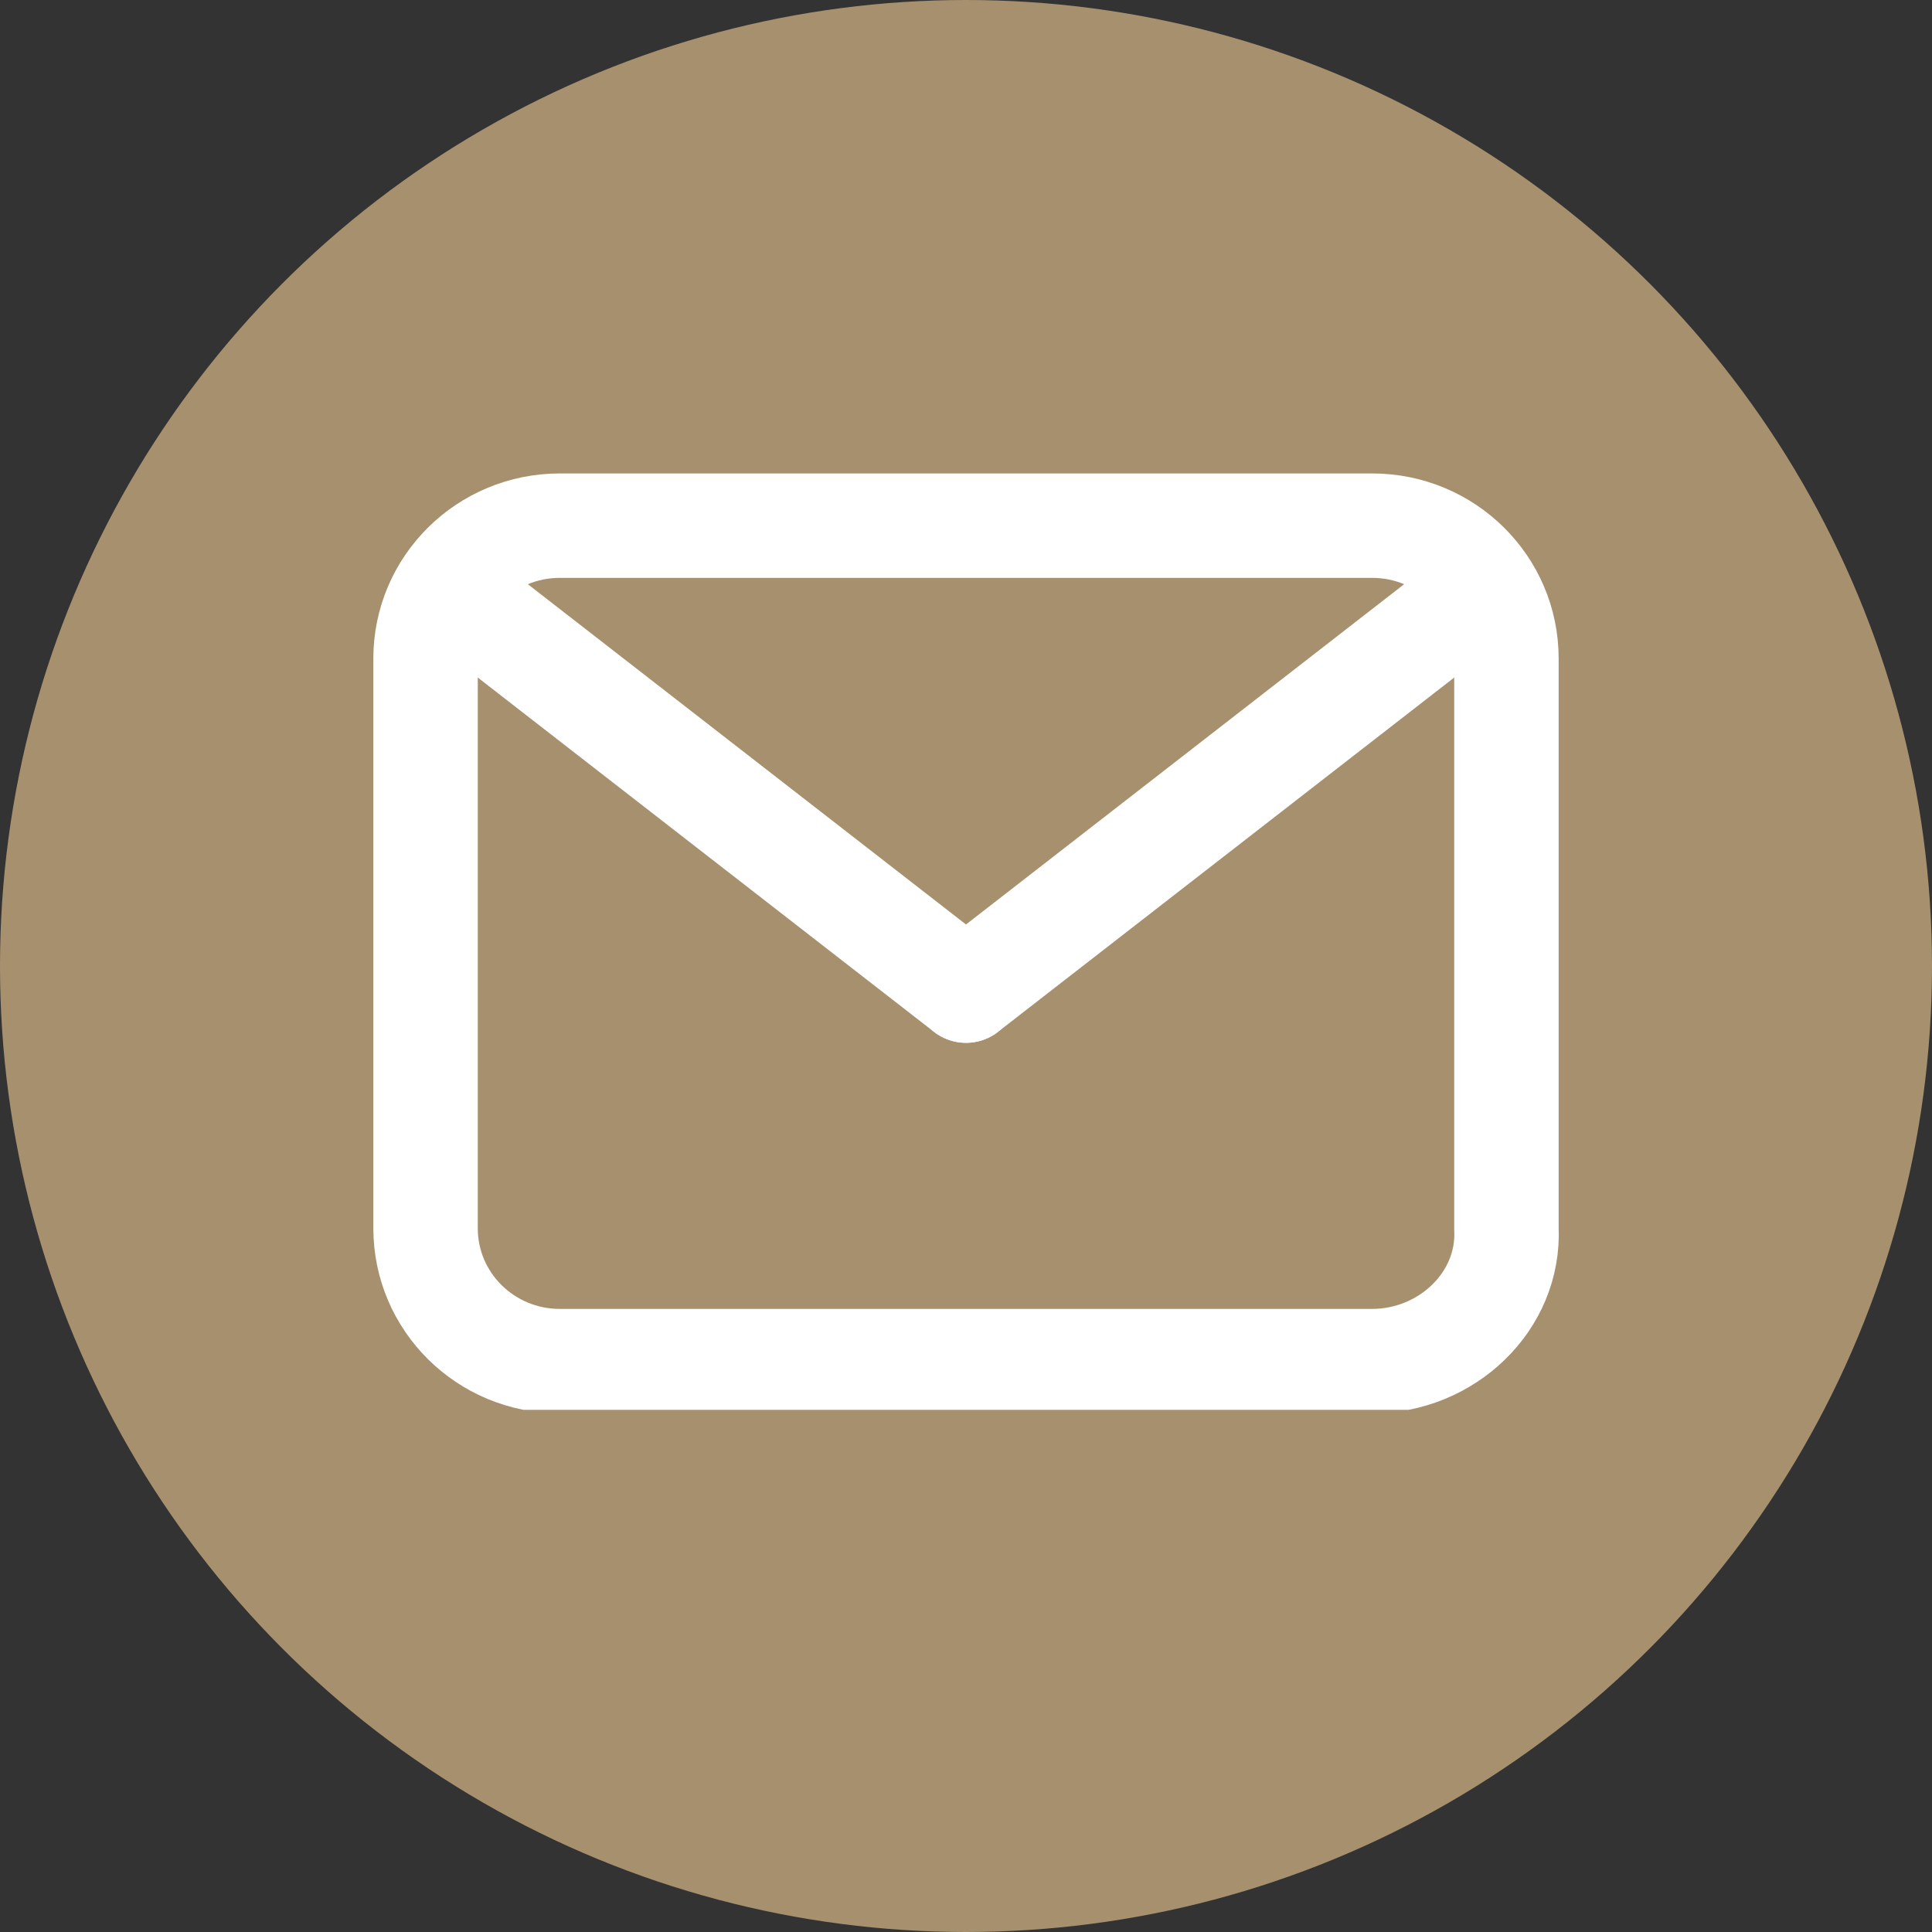
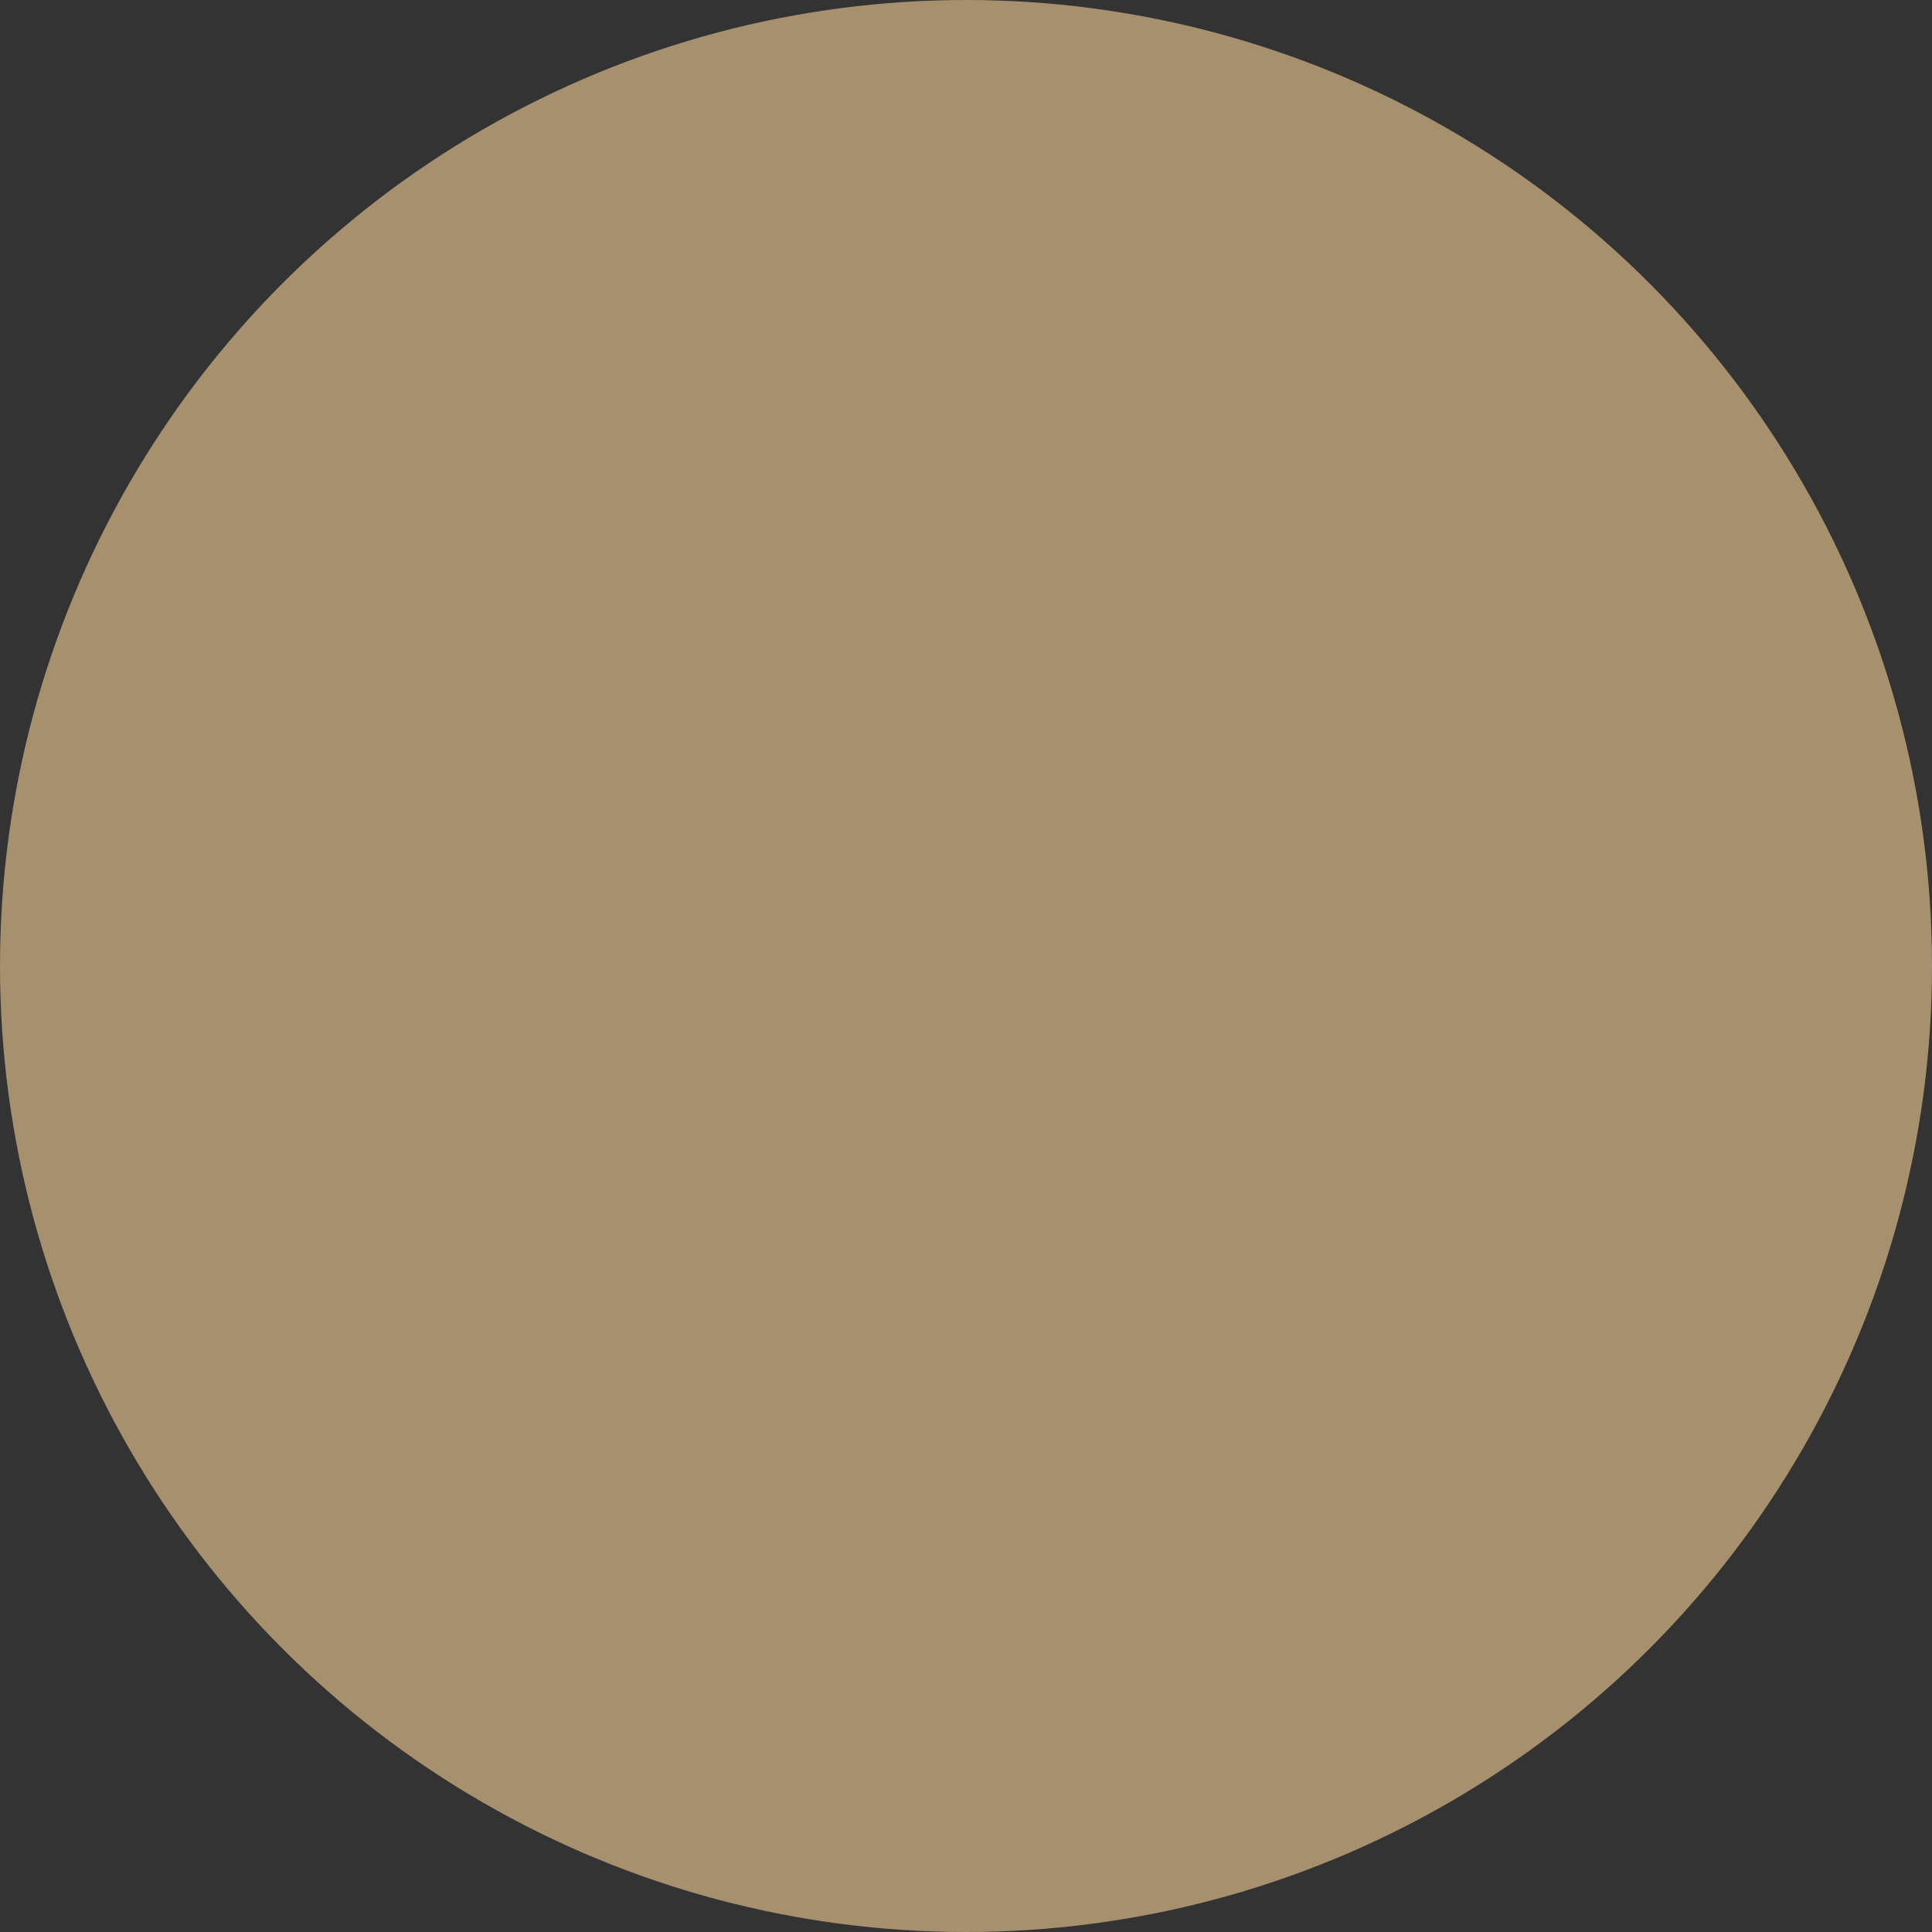
<svg xmlns="http://www.w3.org/2000/svg" width="37" height="37" viewBox="0 0 37 37" fill="none">
  <rect x="0" y="0" width="37" height="37" fill="#333333" stroke="none" />
  <circle cx="18.5" cy="18.5" r="18" fill="#A7906E" stroke="#A7906E" />
  <g clip-path="url(#clip0_212_271)">
-     <path d="M26.279 26.067H10.721C9.3 26.067 8.15 24.929 8.15 23.523V12.611C8.15 11.205 9.3 10.067 10.721 10.067H26.279C27.7 10.067 28.85 11.205 28.85 12.611V23.523C28.918 24.929 27.7 26.067 26.279 26.067Z" stroke="white" stroke-width="2" stroke-miterlimit="10" stroke-linecap="round" />
-     <path d="M18.5 18.971L8.759 11.406" stroke="white" stroke-width="2" stroke-miterlimit="10" stroke-linecap="round" stroke-linejoin="round" />
-     <path d="M28.241 11.406L18.5 18.971" stroke="white" stroke-width="2" stroke-miterlimit="10" stroke-linecap="round" stroke-linejoin="round" />
-   </g>
+     </g>
  <defs>
    <clipPath id="clip0_212_271">
-       <rect width="23" height="18" fill="white" transform="translate(7 9)" />
-     </clipPath>
+       </clipPath>
  </defs>
</svg>